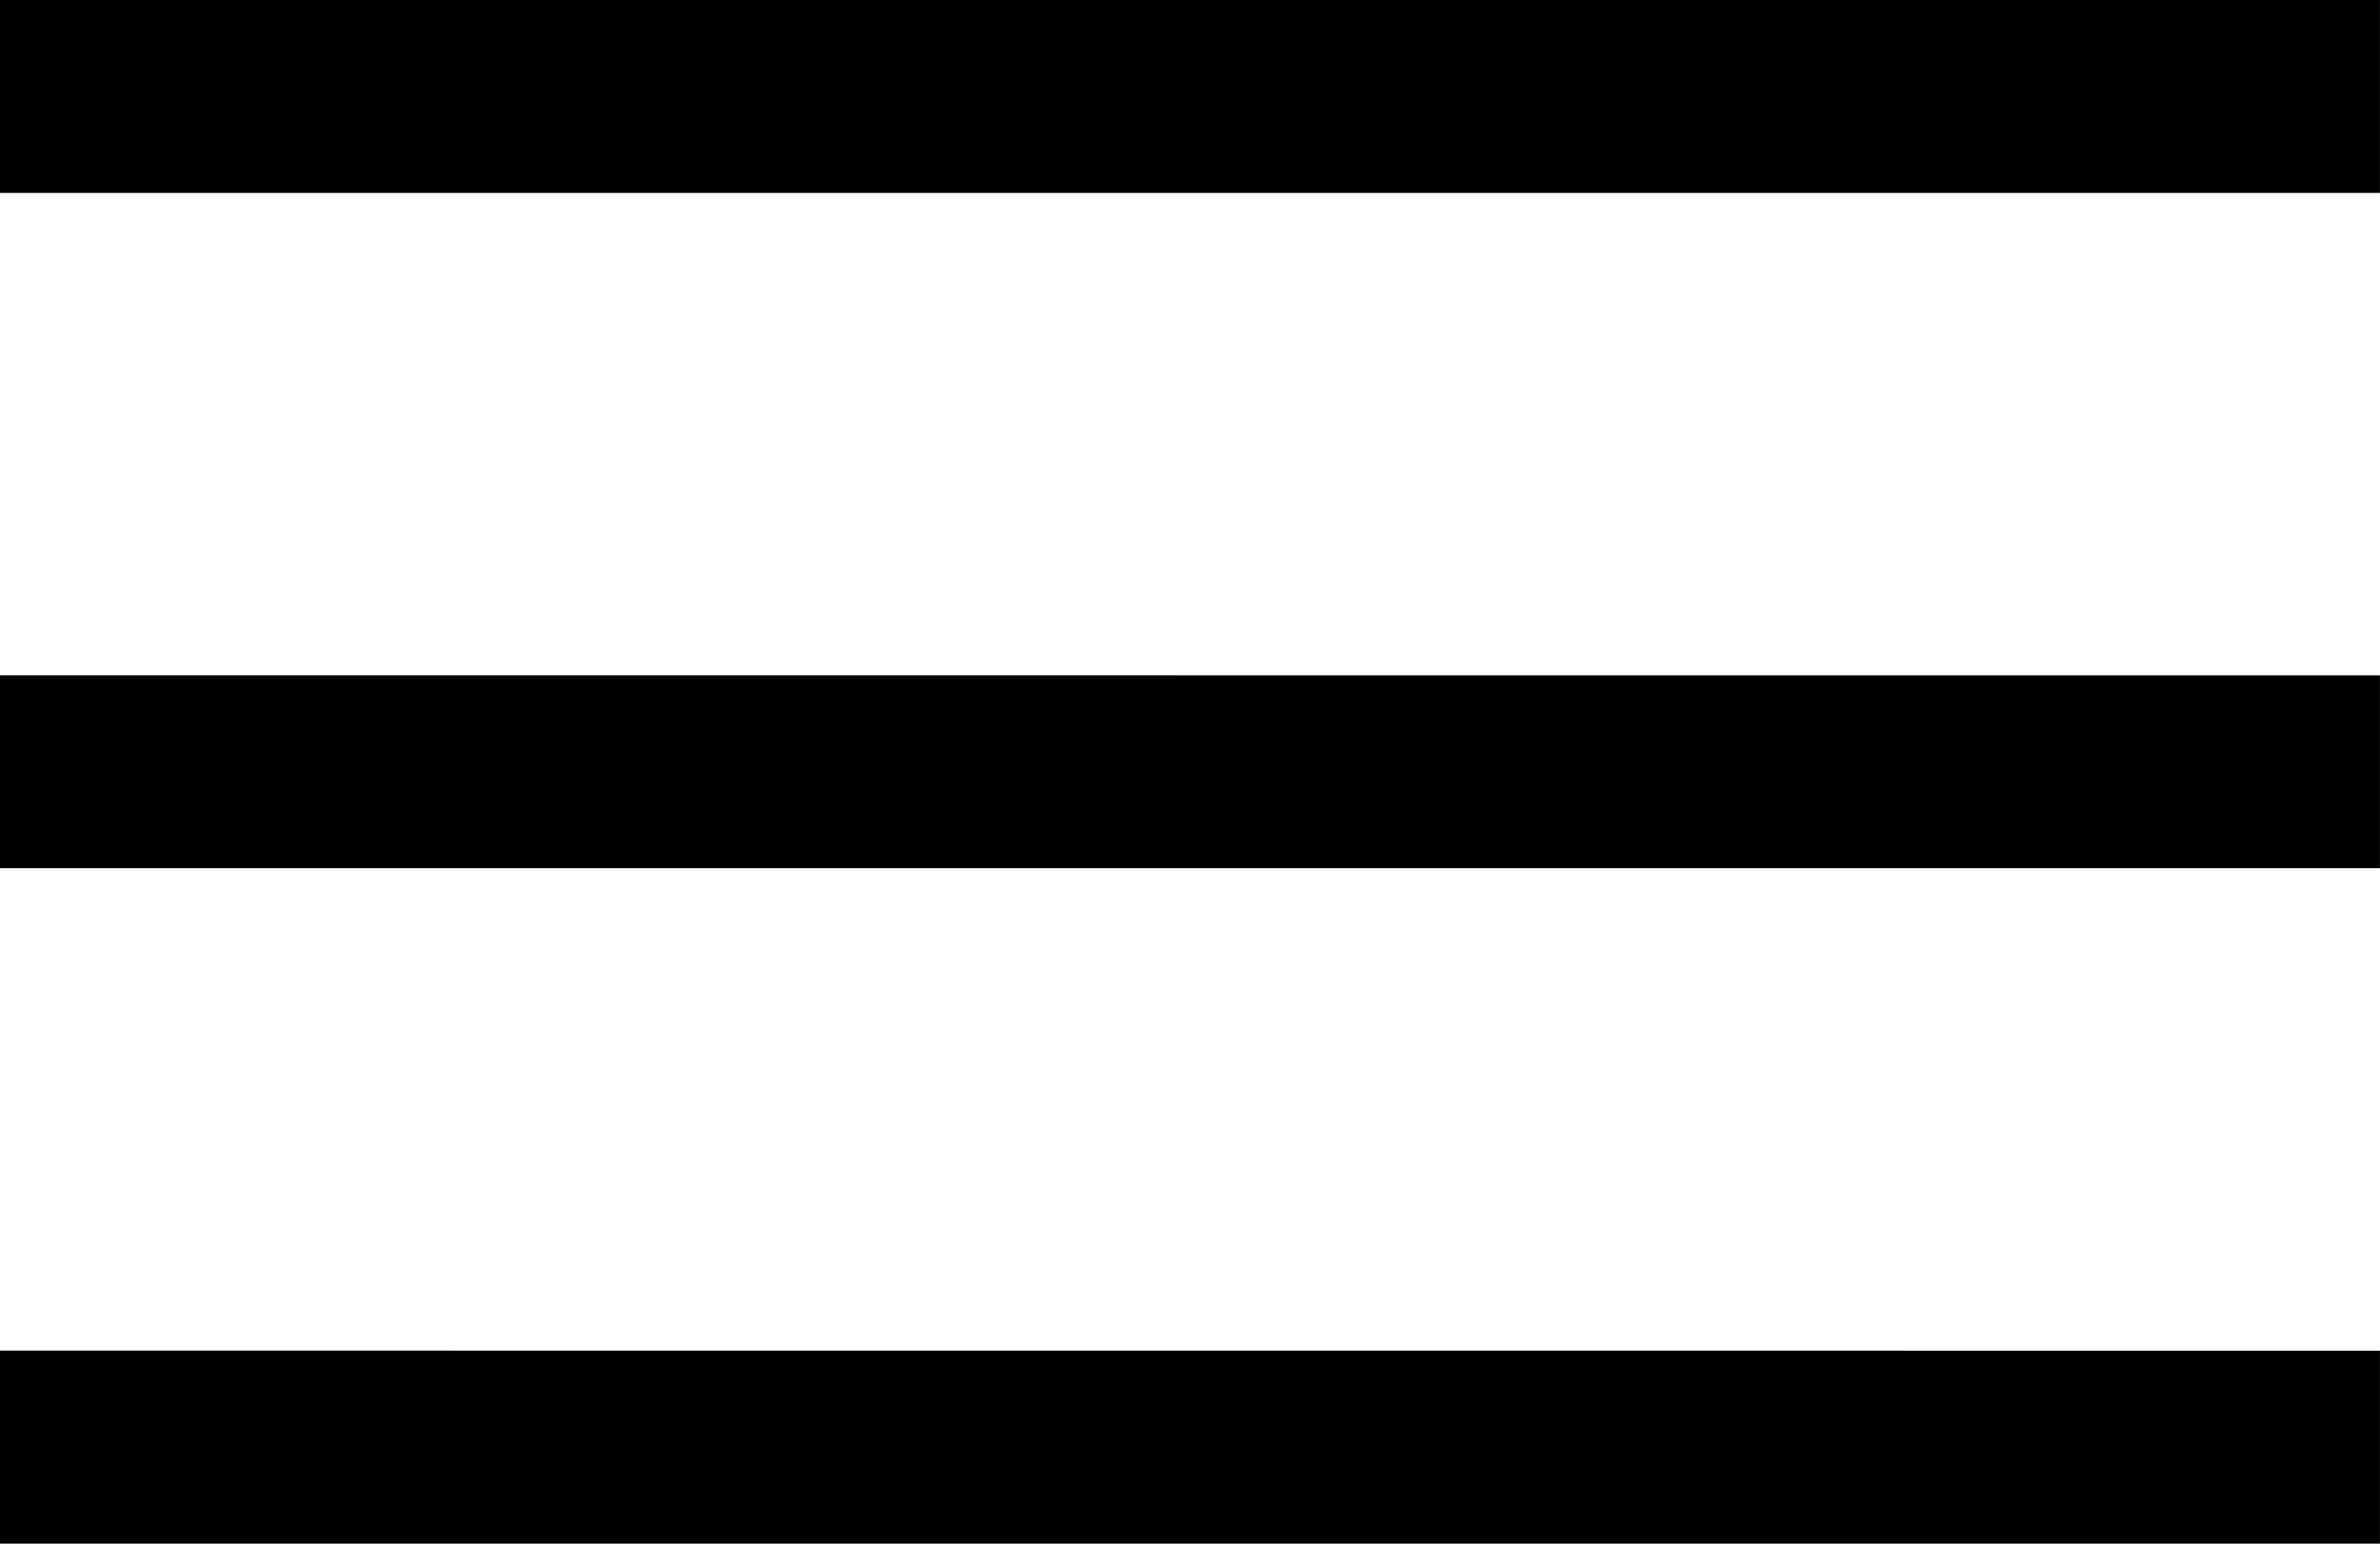
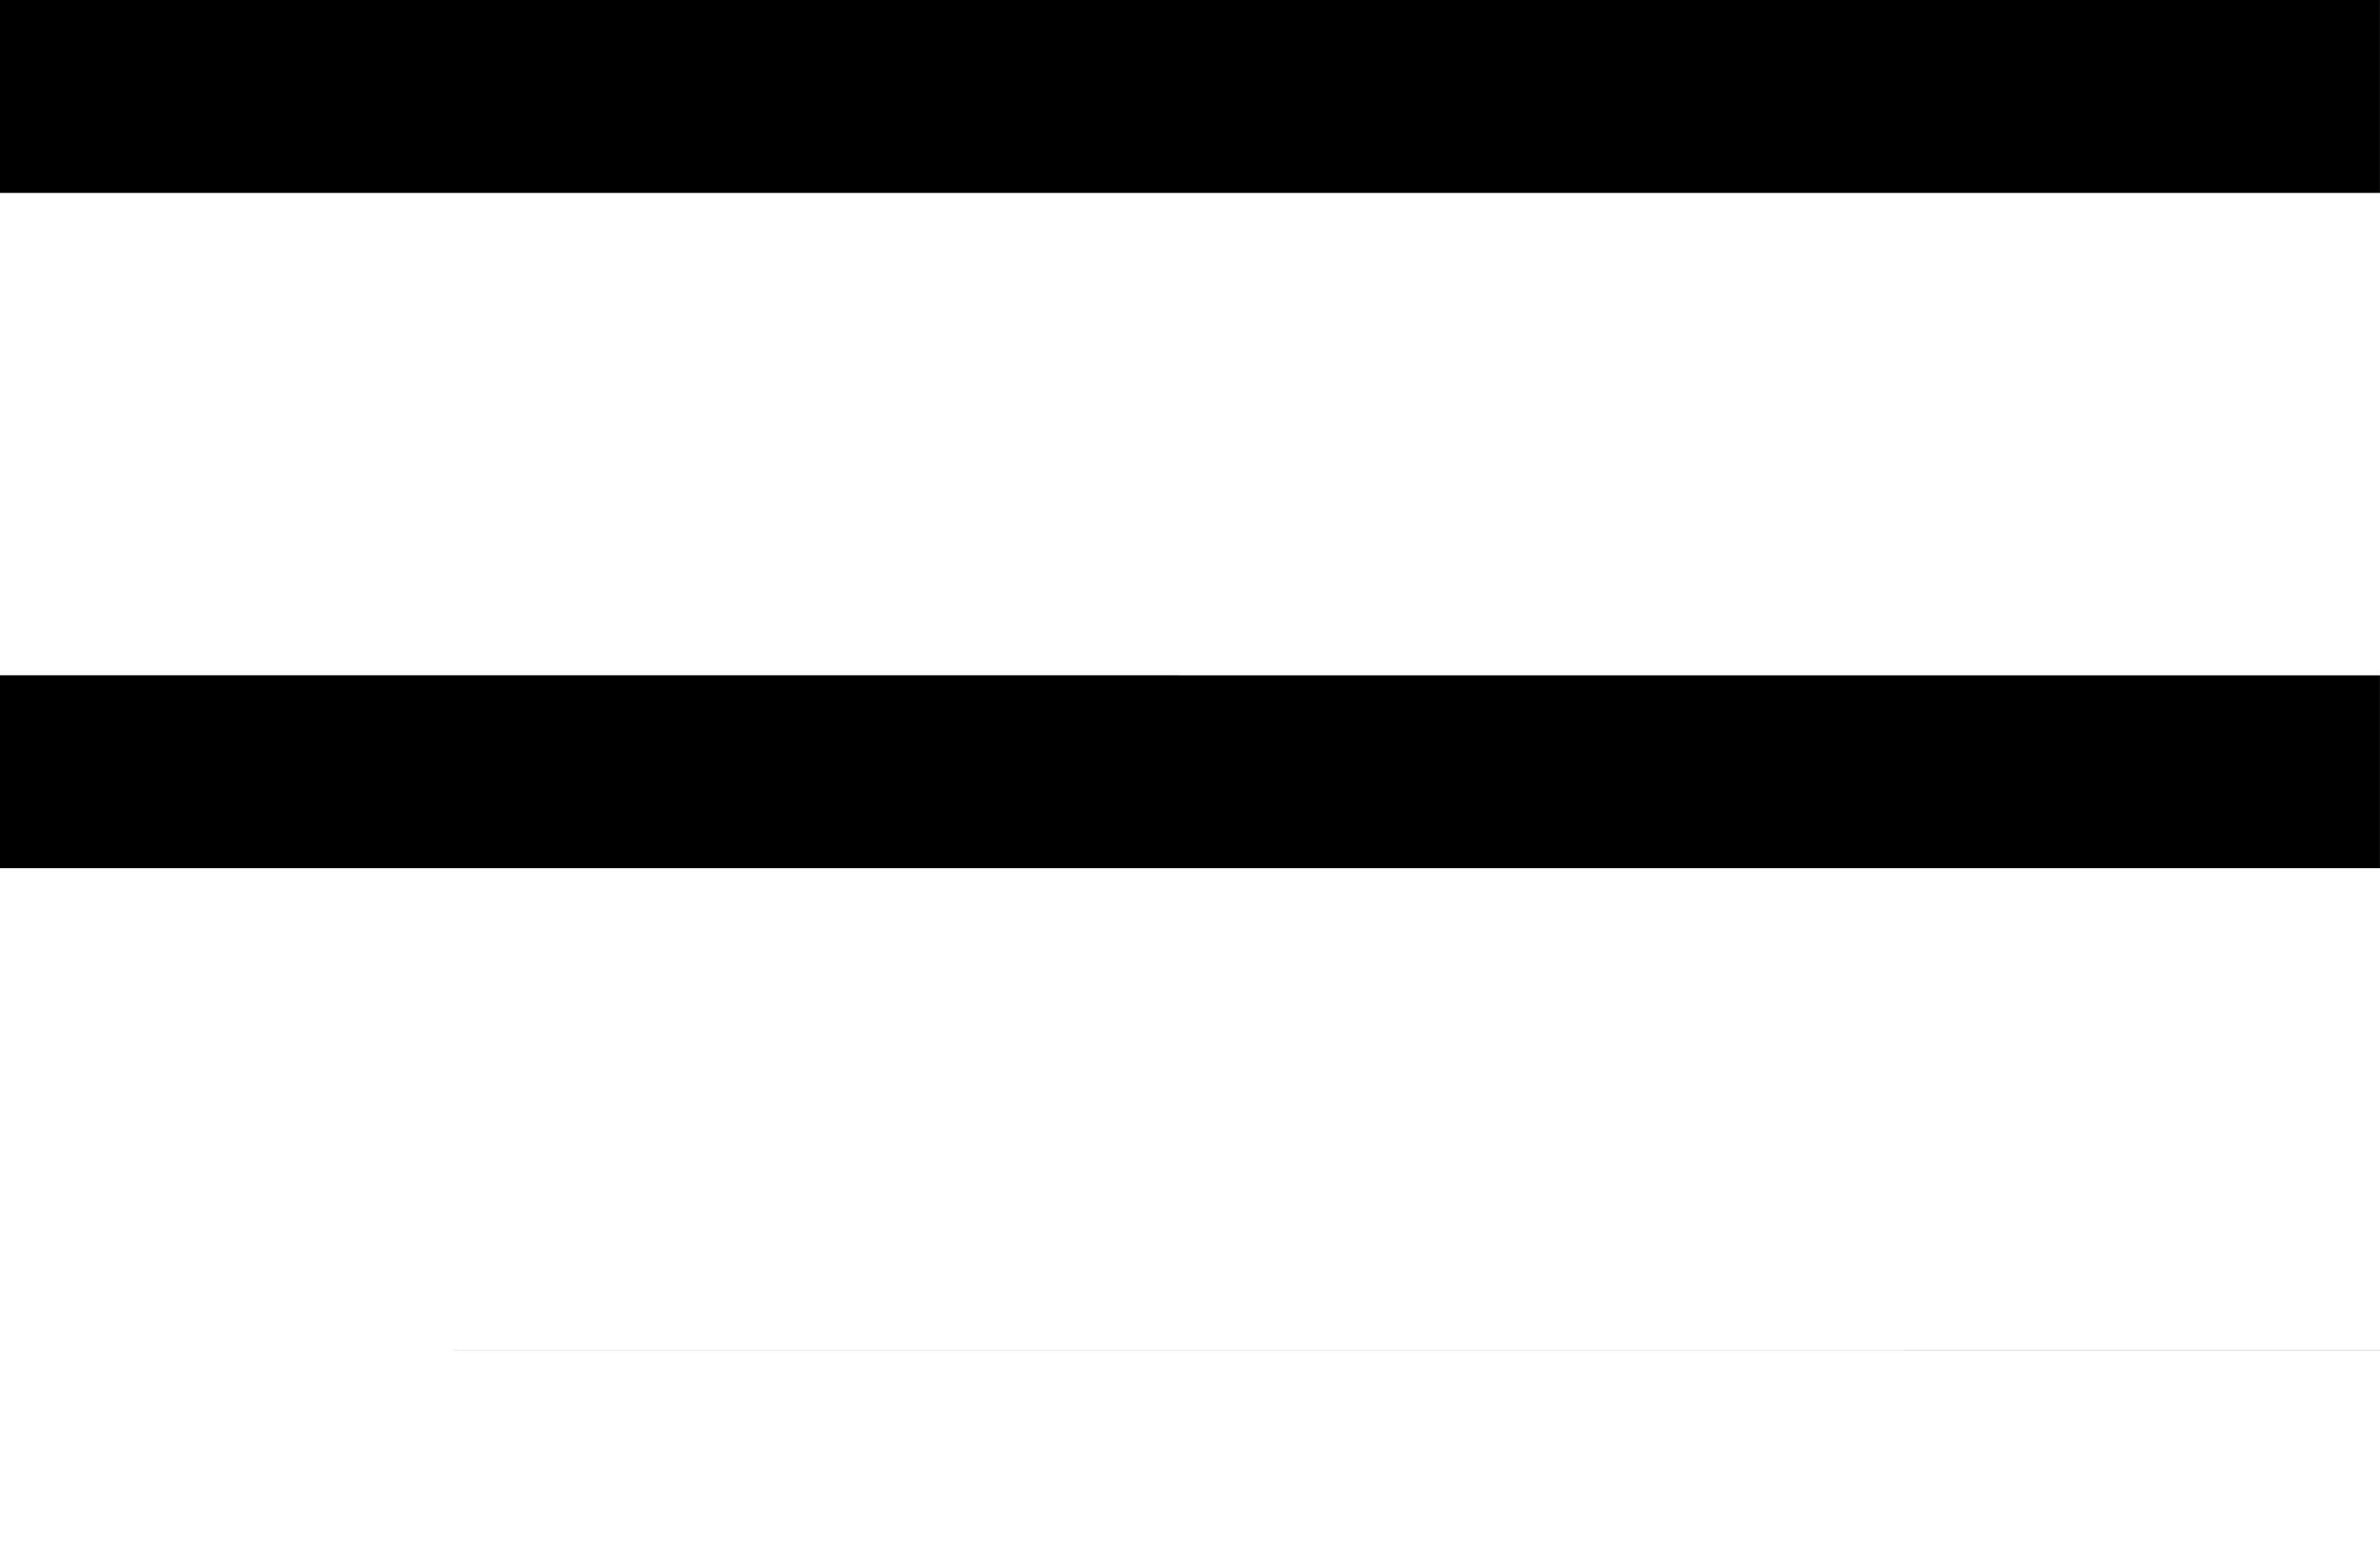
<svg xmlns="http://www.w3.org/2000/svg" id="Слой_1" data-name="Слой 1" viewBox="0 0 440.51 285.73">
  <title>burger</title>
-   <path d="M77.39,203.67v35.71h440.5V203.67Zm0,125v35.71h440.5V328.68Zm0,125V489.4h440.5V453.69Z" transform="translate(-77.39 -203.67)" />
+   <path d="M77.39,203.67v35.71h440.5V203.67Zm0,125v35.71h440.5V328.68Zm0,125h440.5V453.69Z" transform="translate(-77.39 -203.67)" />
</svg>